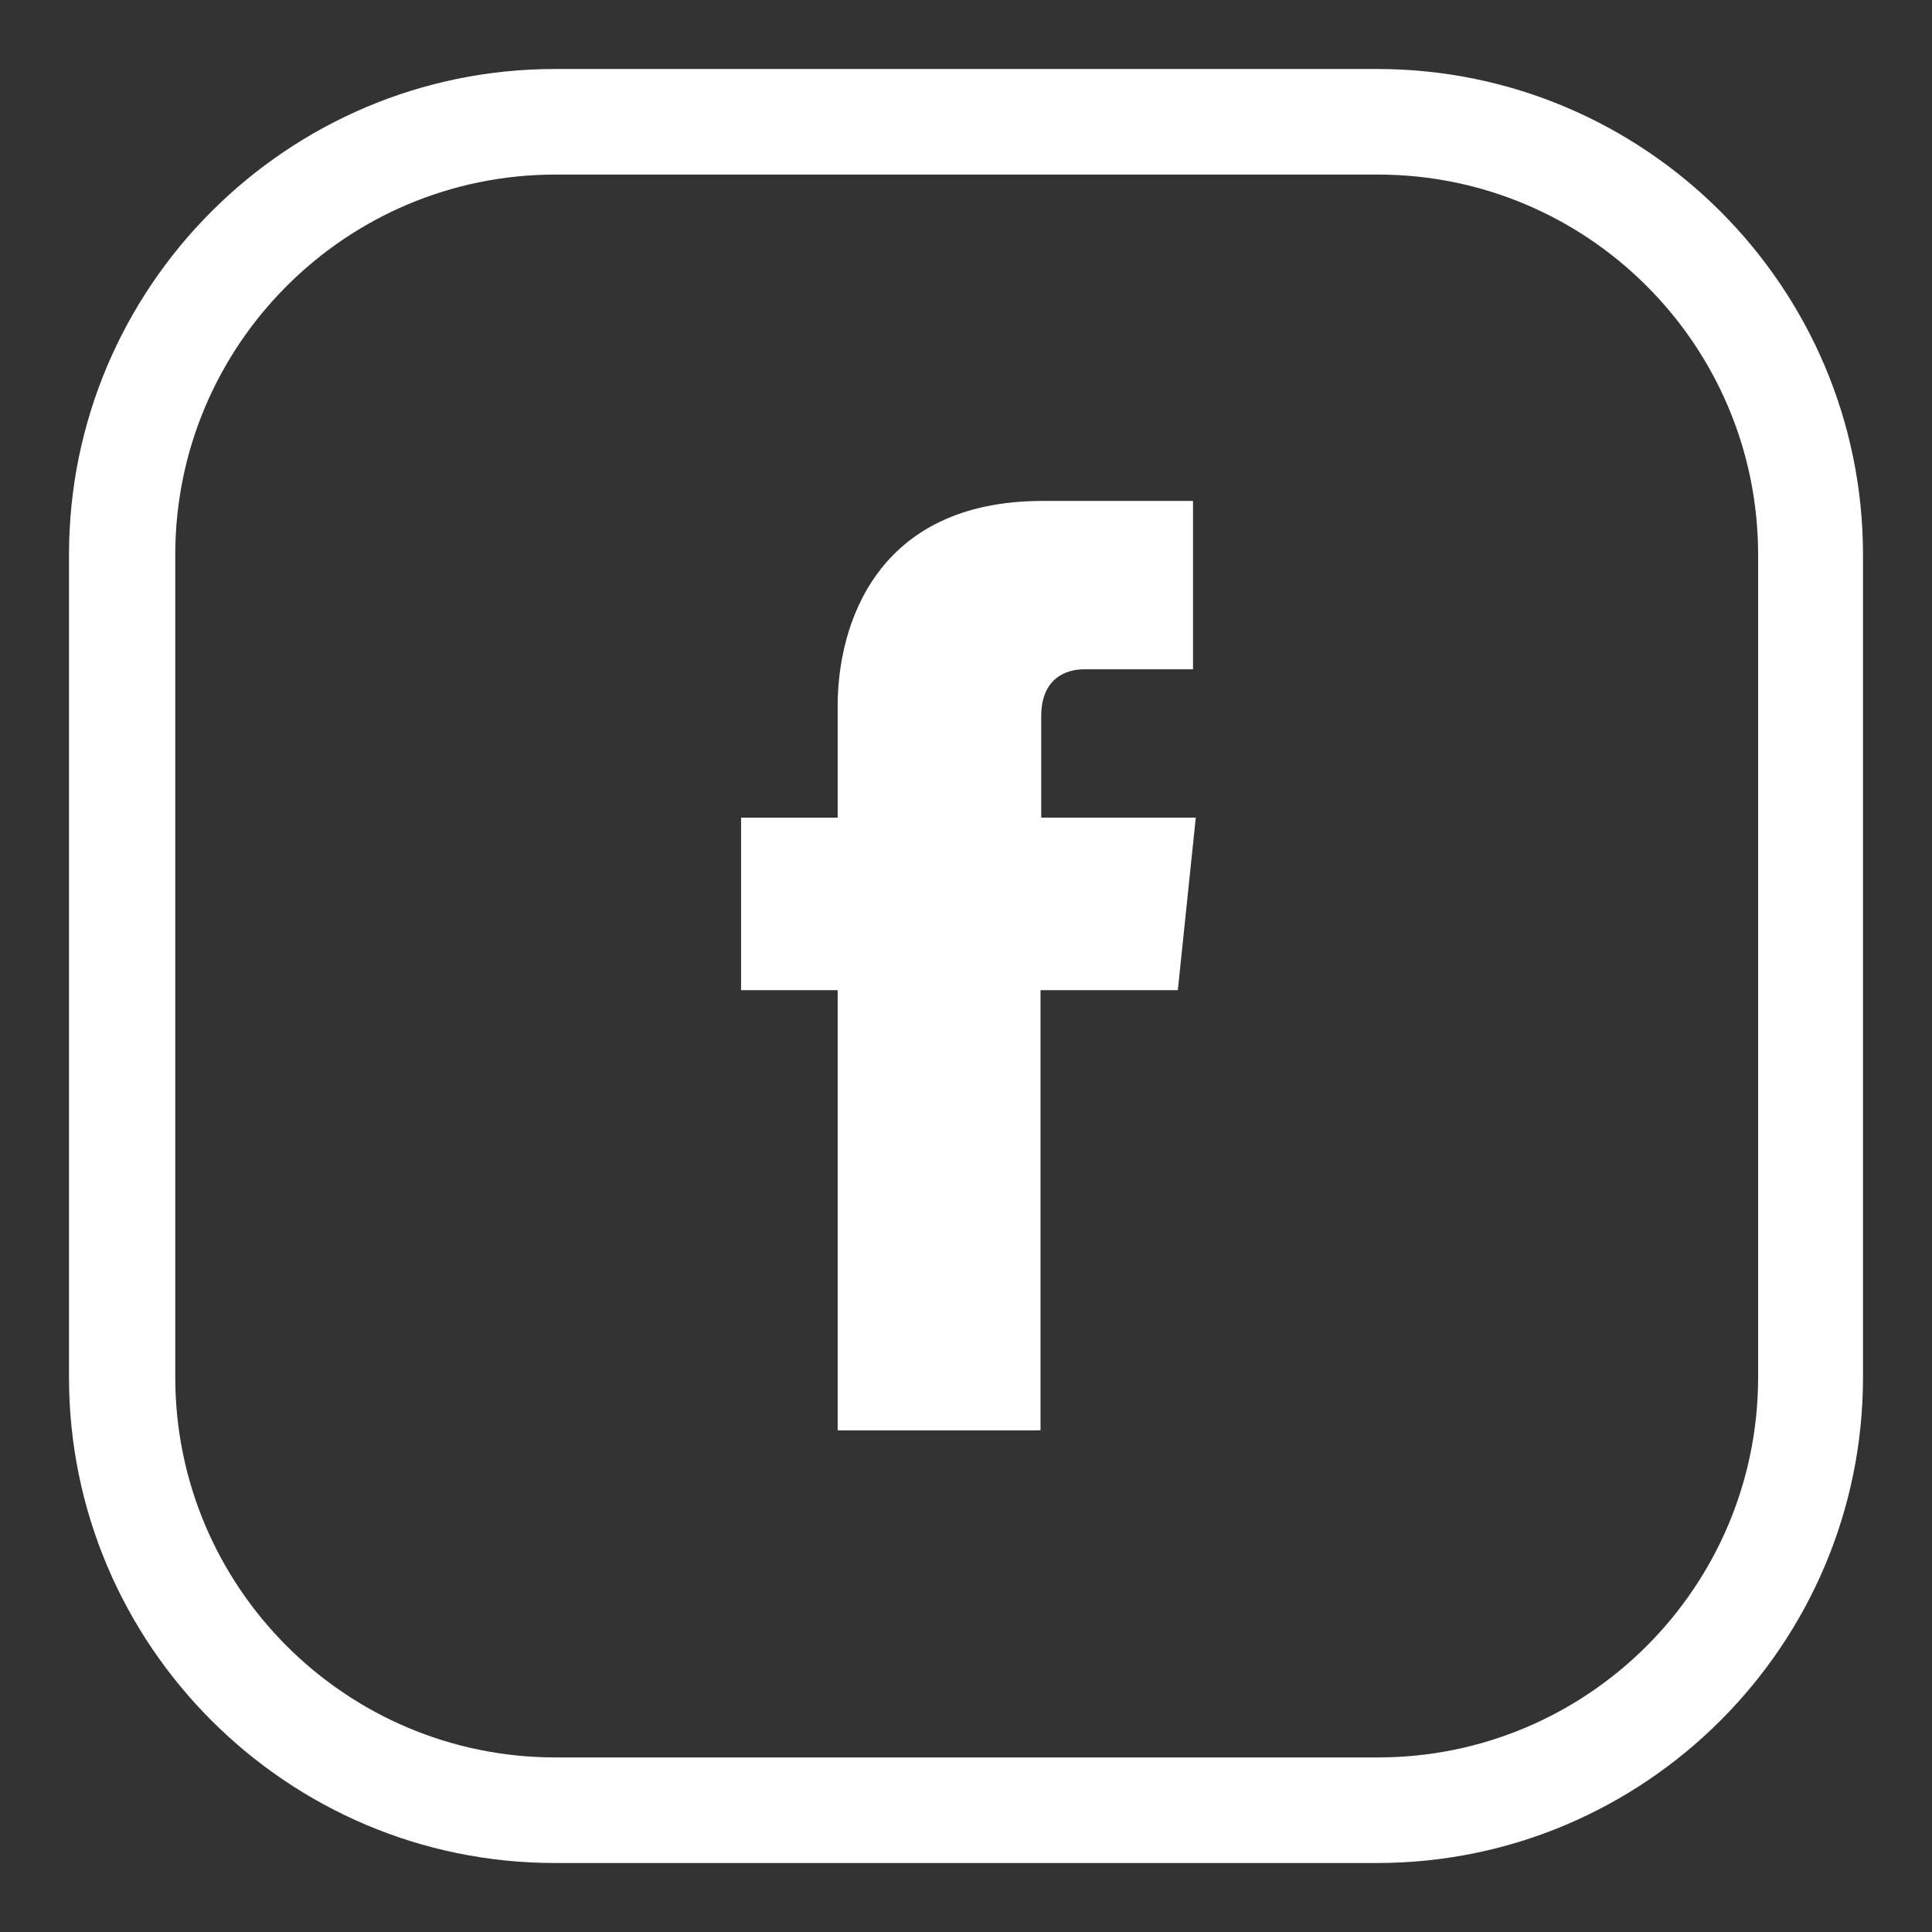
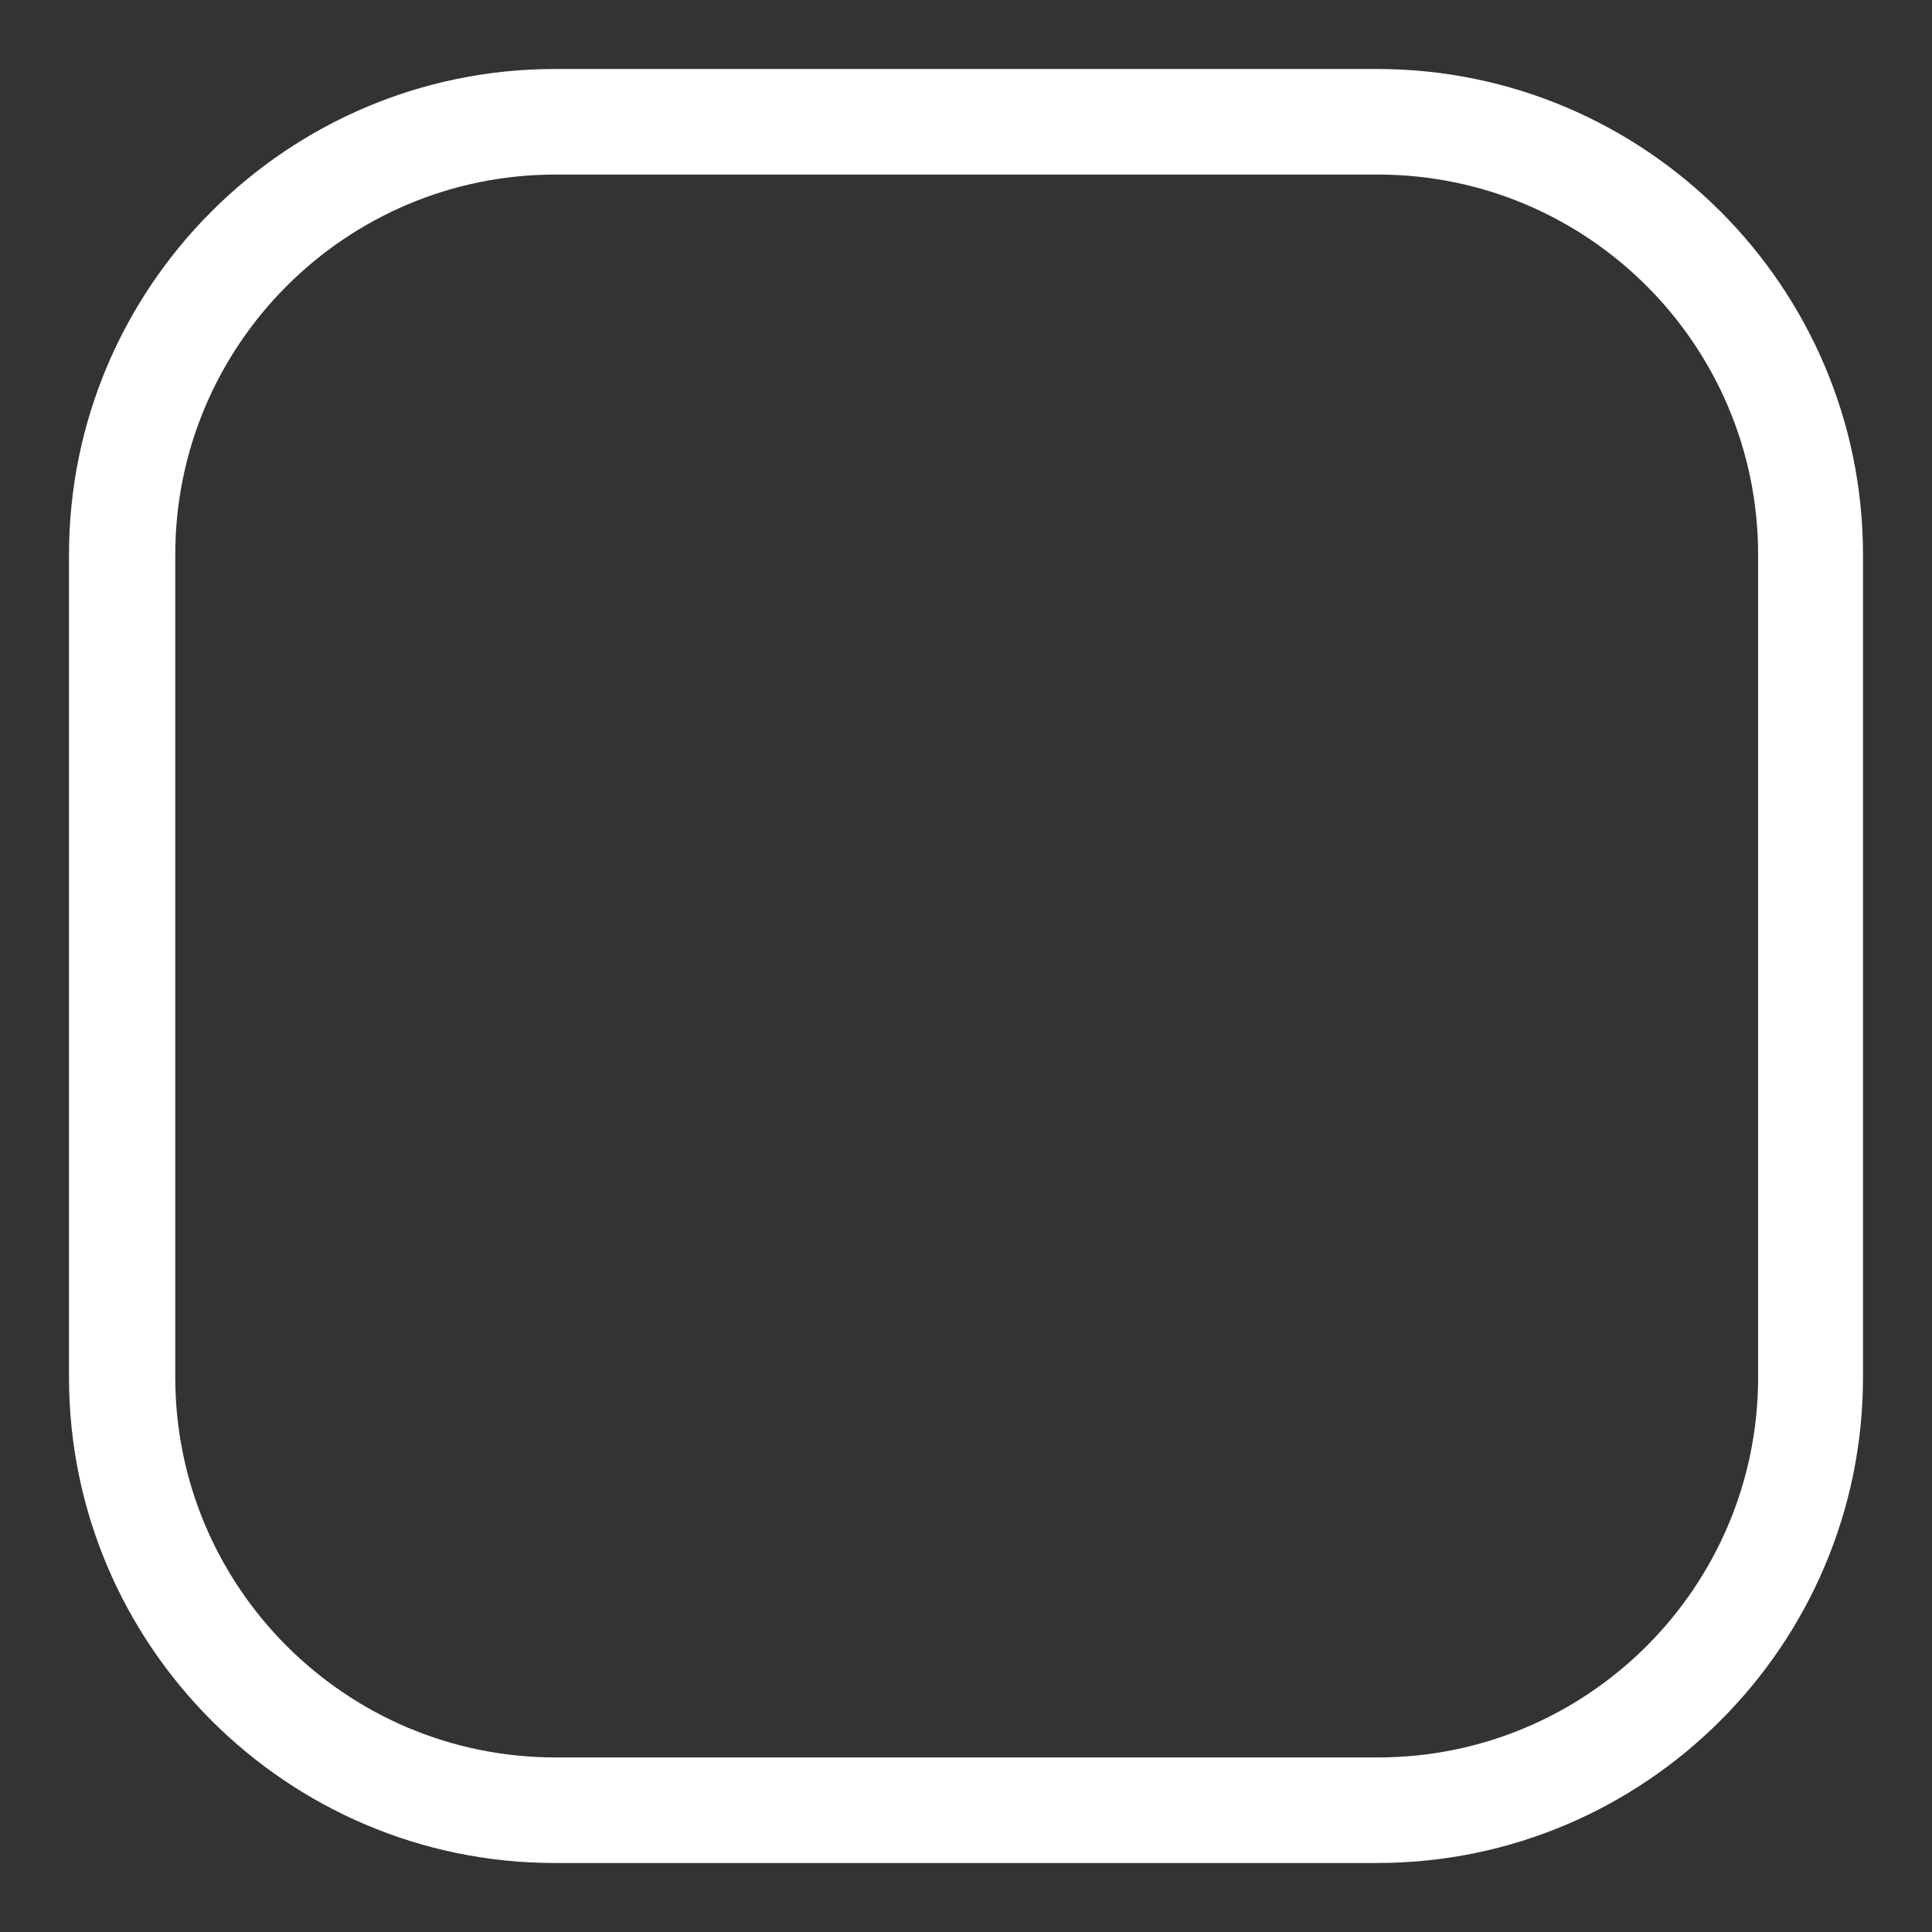
<svg xmlns="http://www.w3.org/2000/svg" id="Capa_1" data-name="Capa 1" viewBox="0 0 28 28">
  <rect x="0" y="0" width="28" height="28" fill="#333333" stroke="none" />
  <defs>
    <style>
      .cls-1 {
        fill: #fff;
        stroke-width: 0px;
      }
    </style>
  </defs>
-   <path class="cls-1" d="M17.06,14.35h-1.98v6.38h-2.94v-6.38h-1.4v-2.5h1.4v-1.62c0-1.16.55-2.97,2.97-2.97h2.18v2.44h-1.58c-.26,0-.62.13-.62.68v1.47h2.24l-.26,2.5ZM17.41,14.42" />
  <path class="cls-1" d="M19.96,1h-11.92C4.16,1,1,4.16,1,8.04v11.92c0,3.88,3.16,7.04,7.04,7.04h11.92c3.88,0,7.04-3.16,7.04-7.04v-11.92c0-3.88-3.16-7.04-7.04-7.04h0ZM25.48,19.96c0,3.04-2.47,5.51-5.51,5.51h-11.92c-3.04,0-5.51-2.47-5.51-5.51v-11.92c0-3.04,2.47-5.51,5.51-5.51h11.92c3.04,0,5.51,2.47,5.51,5.51v11.92ZM25.48,19.96" />
</svg>